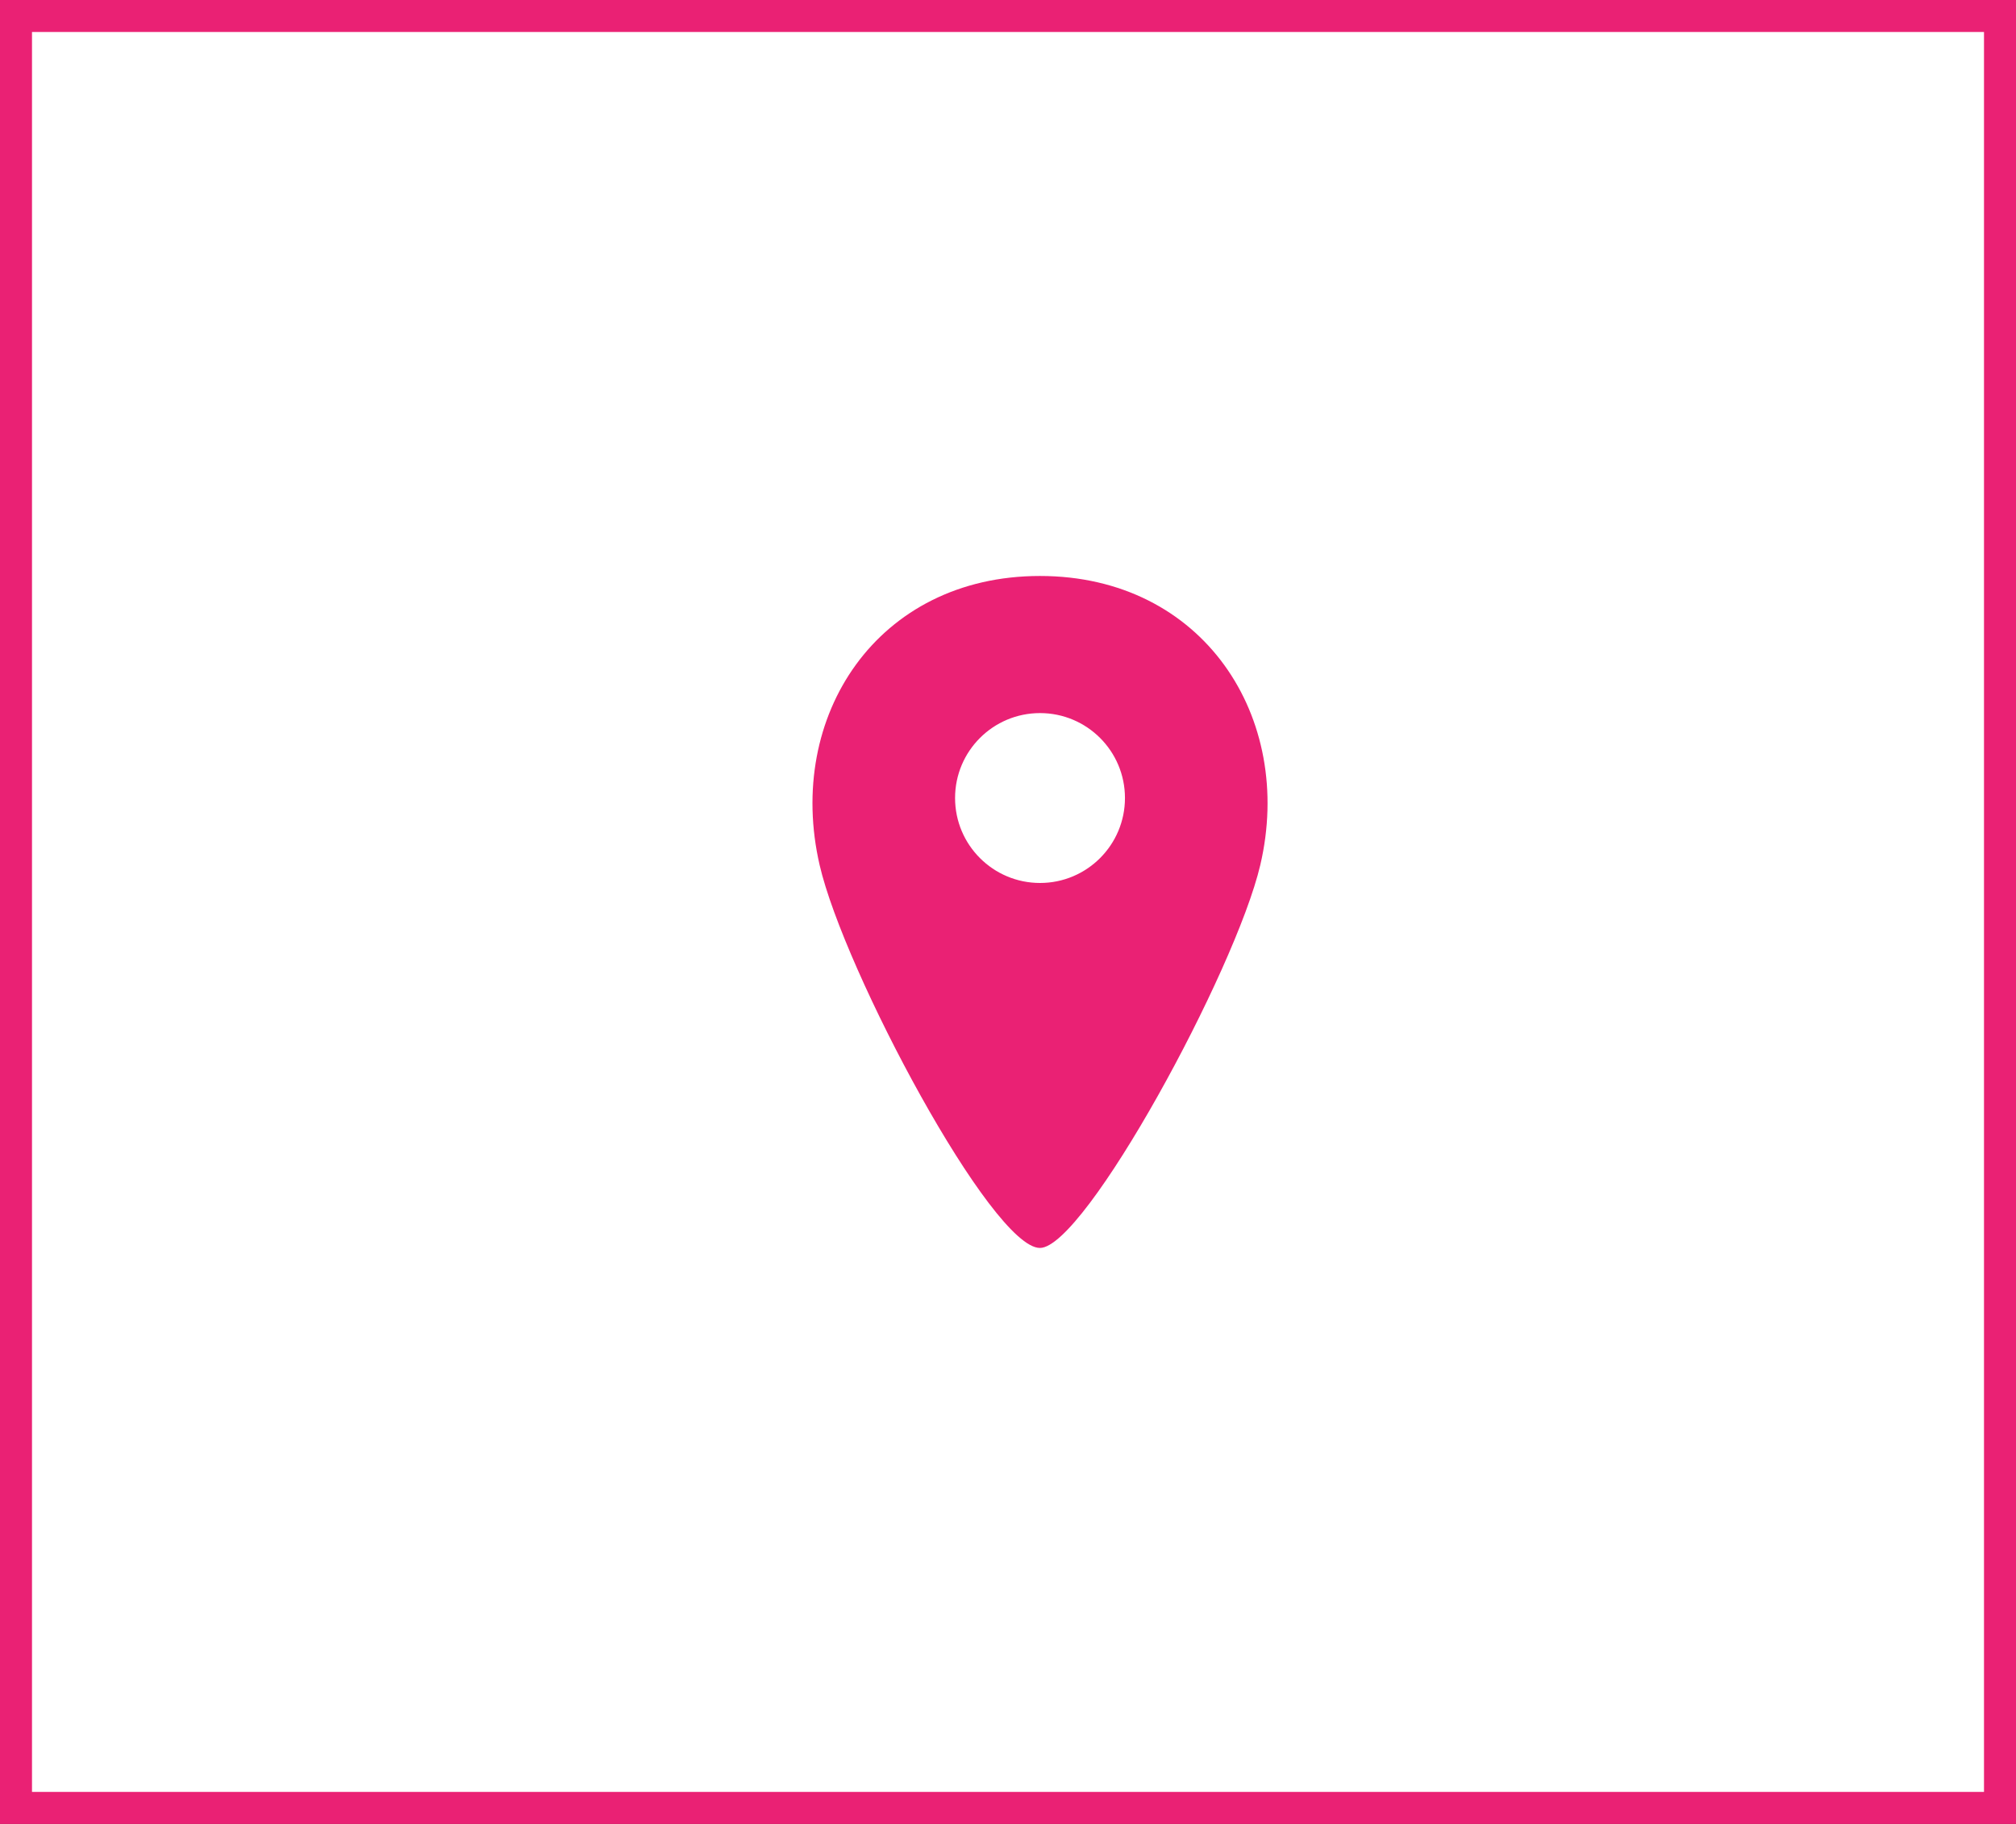
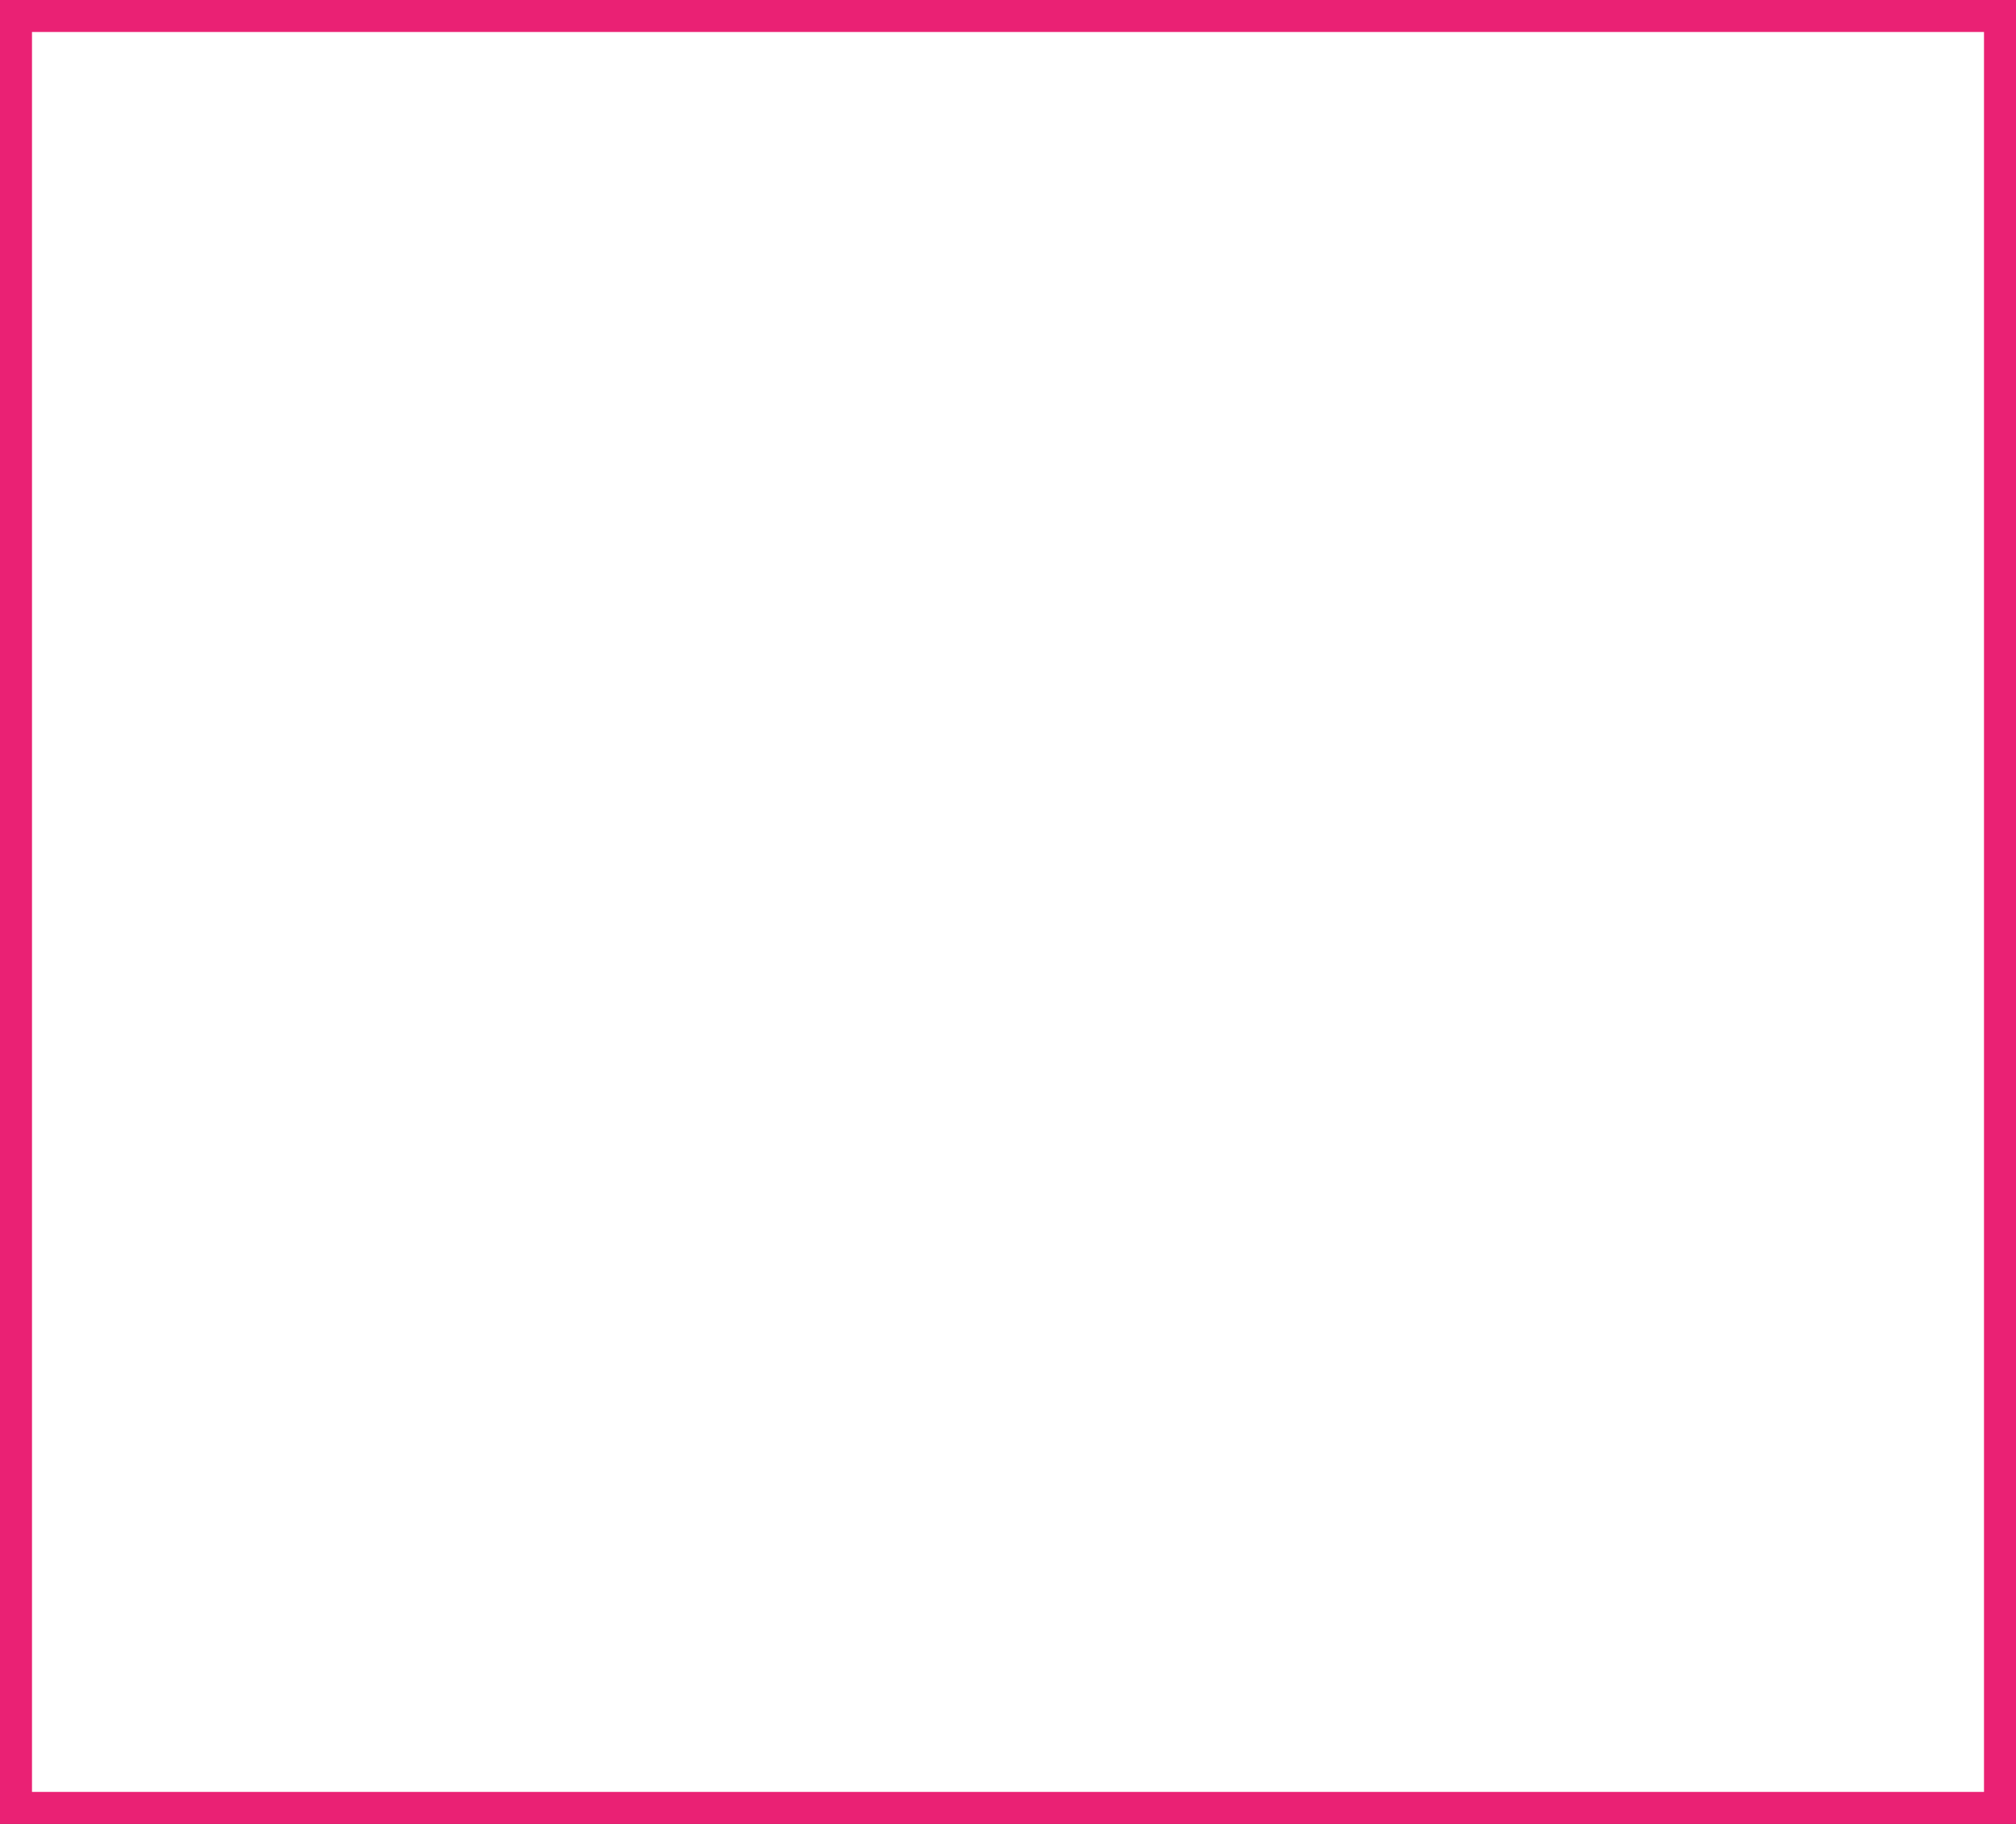
<svg xmlns="http://www.w3.org/2000/svg" width="63" height="57" viewBox="0 0 63 57" fill="none">
  <rect x="0" y="0" width="63" height="57" fill="#333333" stroke="none" />
  <rect x="0.5" y="0.5" width="62" height="56" fill="white" stroke="#EA2174" />
-   <path d="M32.498 18C27.42 18 24.539 22.378 25.613 27.033C26.378 30.347 30.997 39 32.498 39C33.901 39 38.607 30.344 39.384 27.033C40.465 22.424 37.606 18 32.498 18ZM32.501 27.594C31.034 27.594 29.846 26.405 29.846 24.939C29.846 23.473 31.034 22.285 32.501 22.285C33.967 22.285 35.155 23.473 35.155 24.939C35.155 26.405 33.967 27.594 32.501 27.594Z" fill="#EA2174" />
</svg>